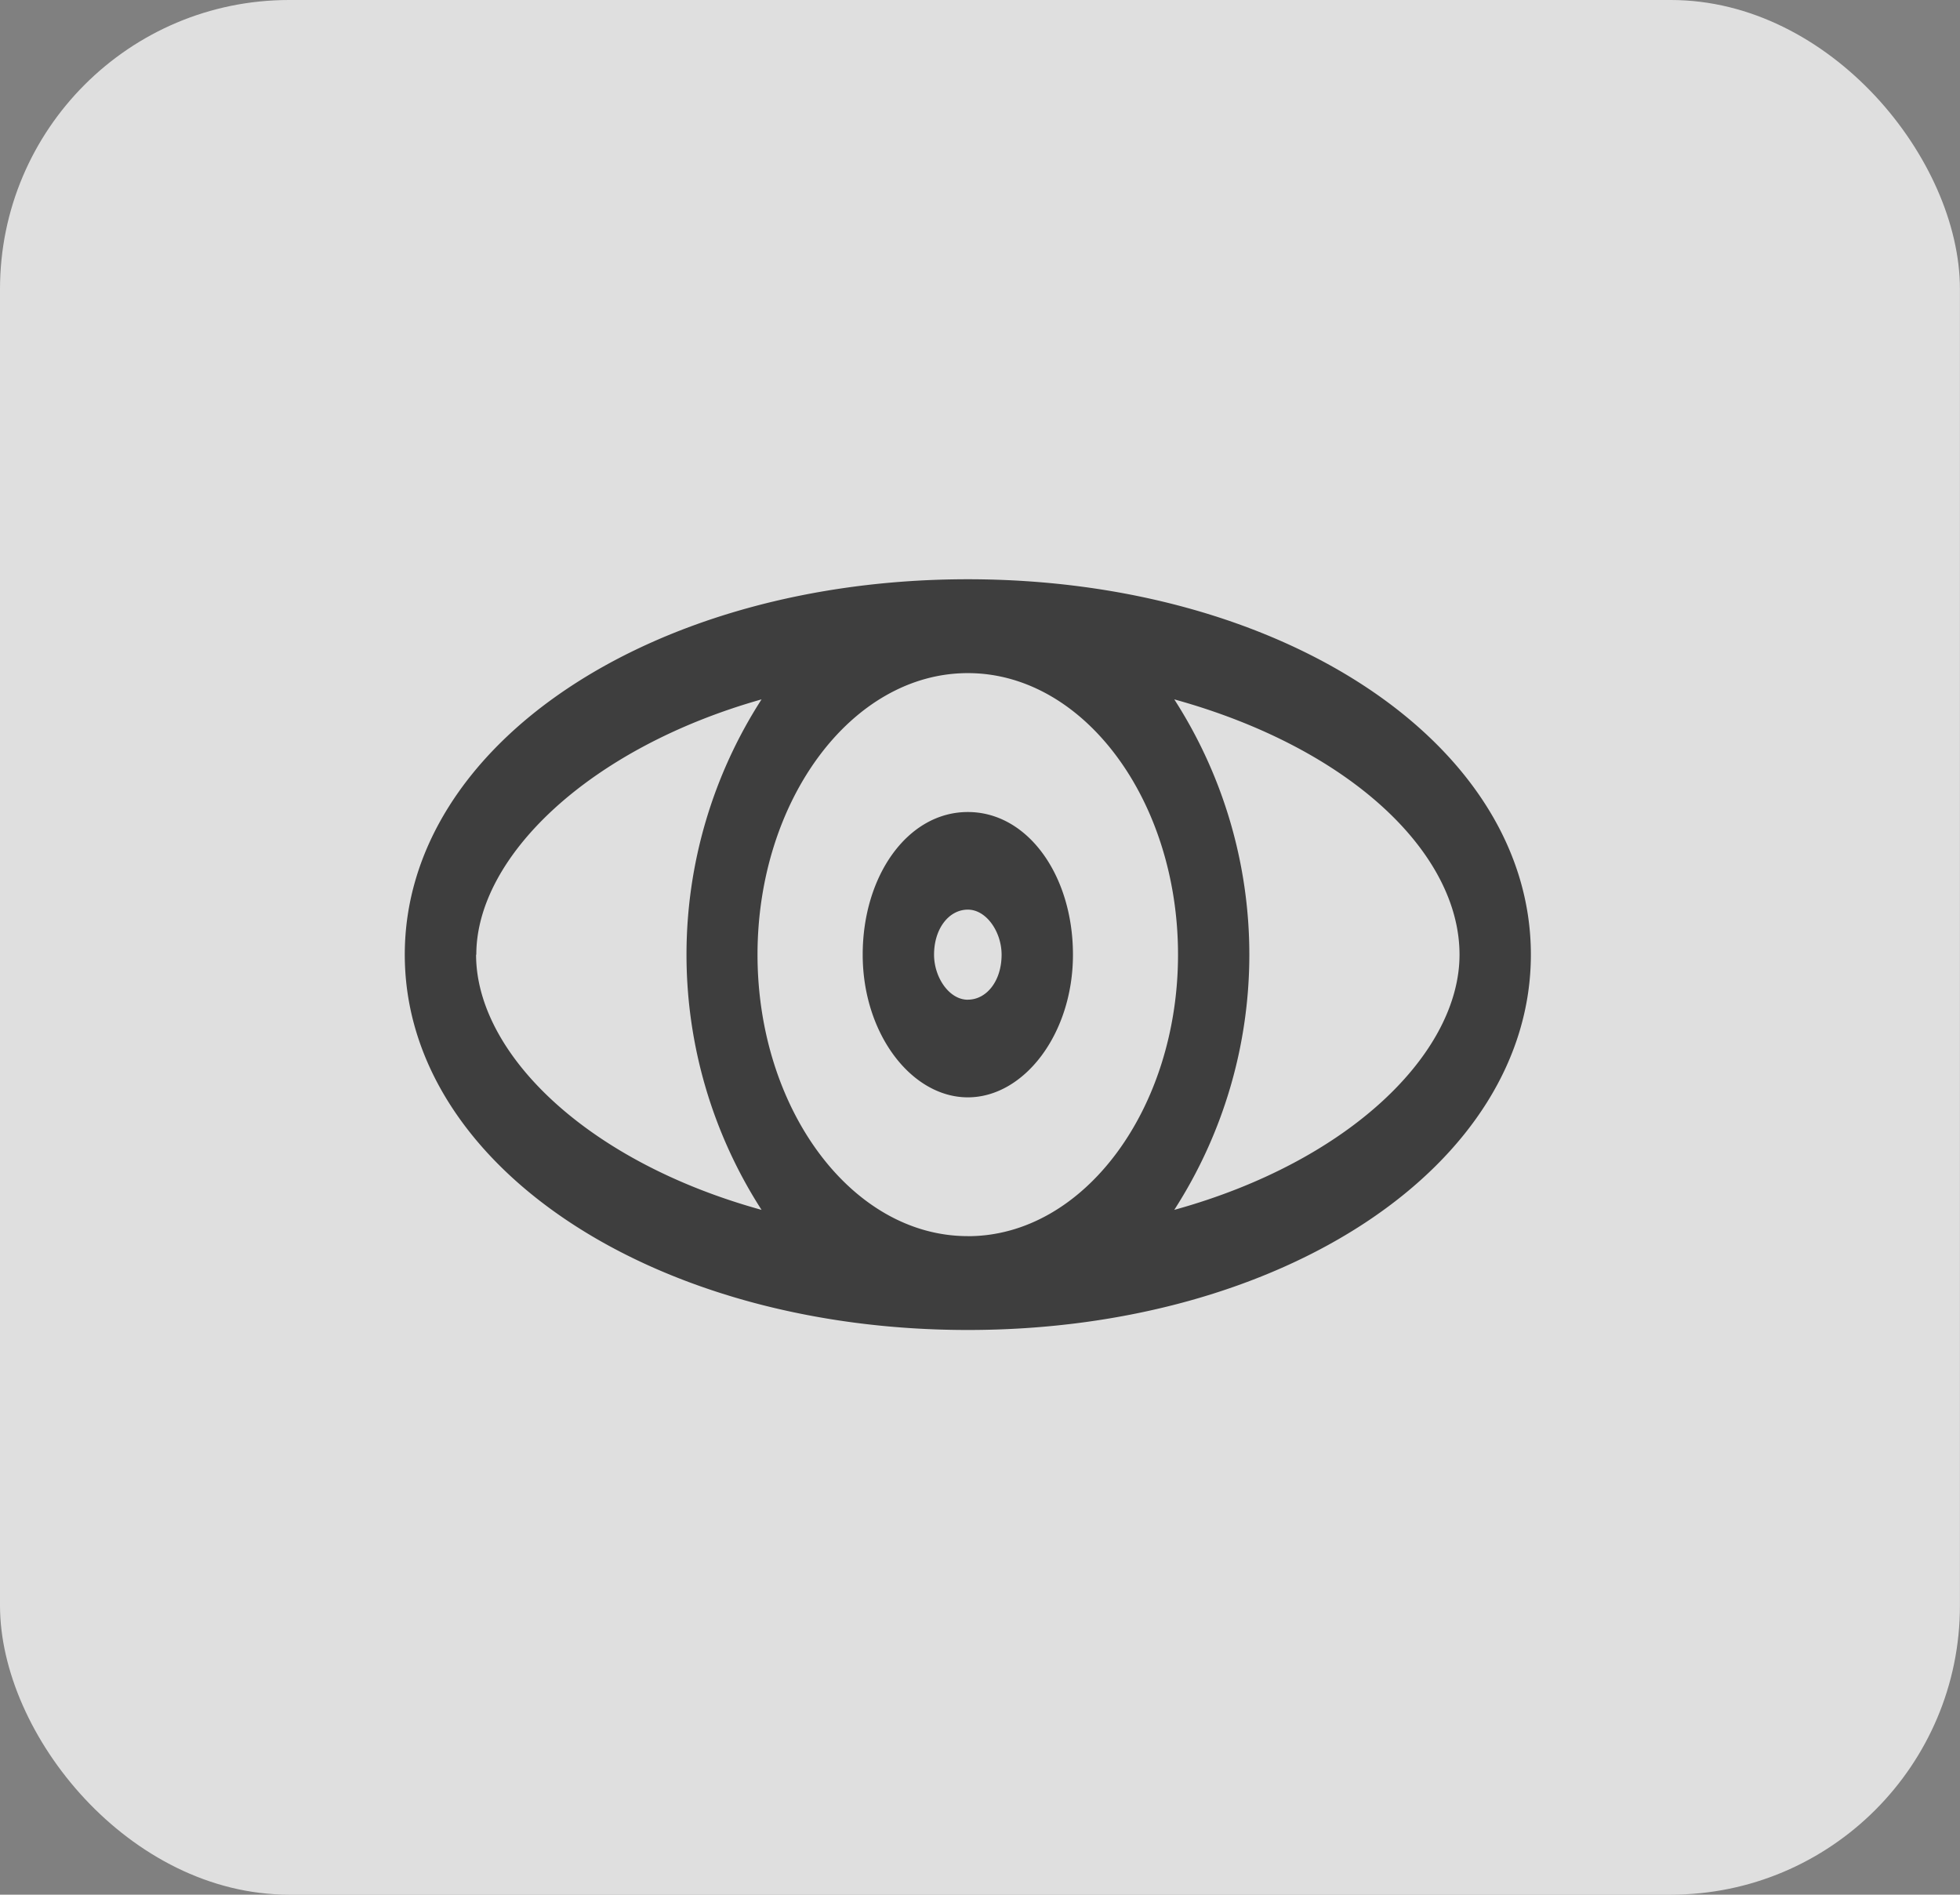
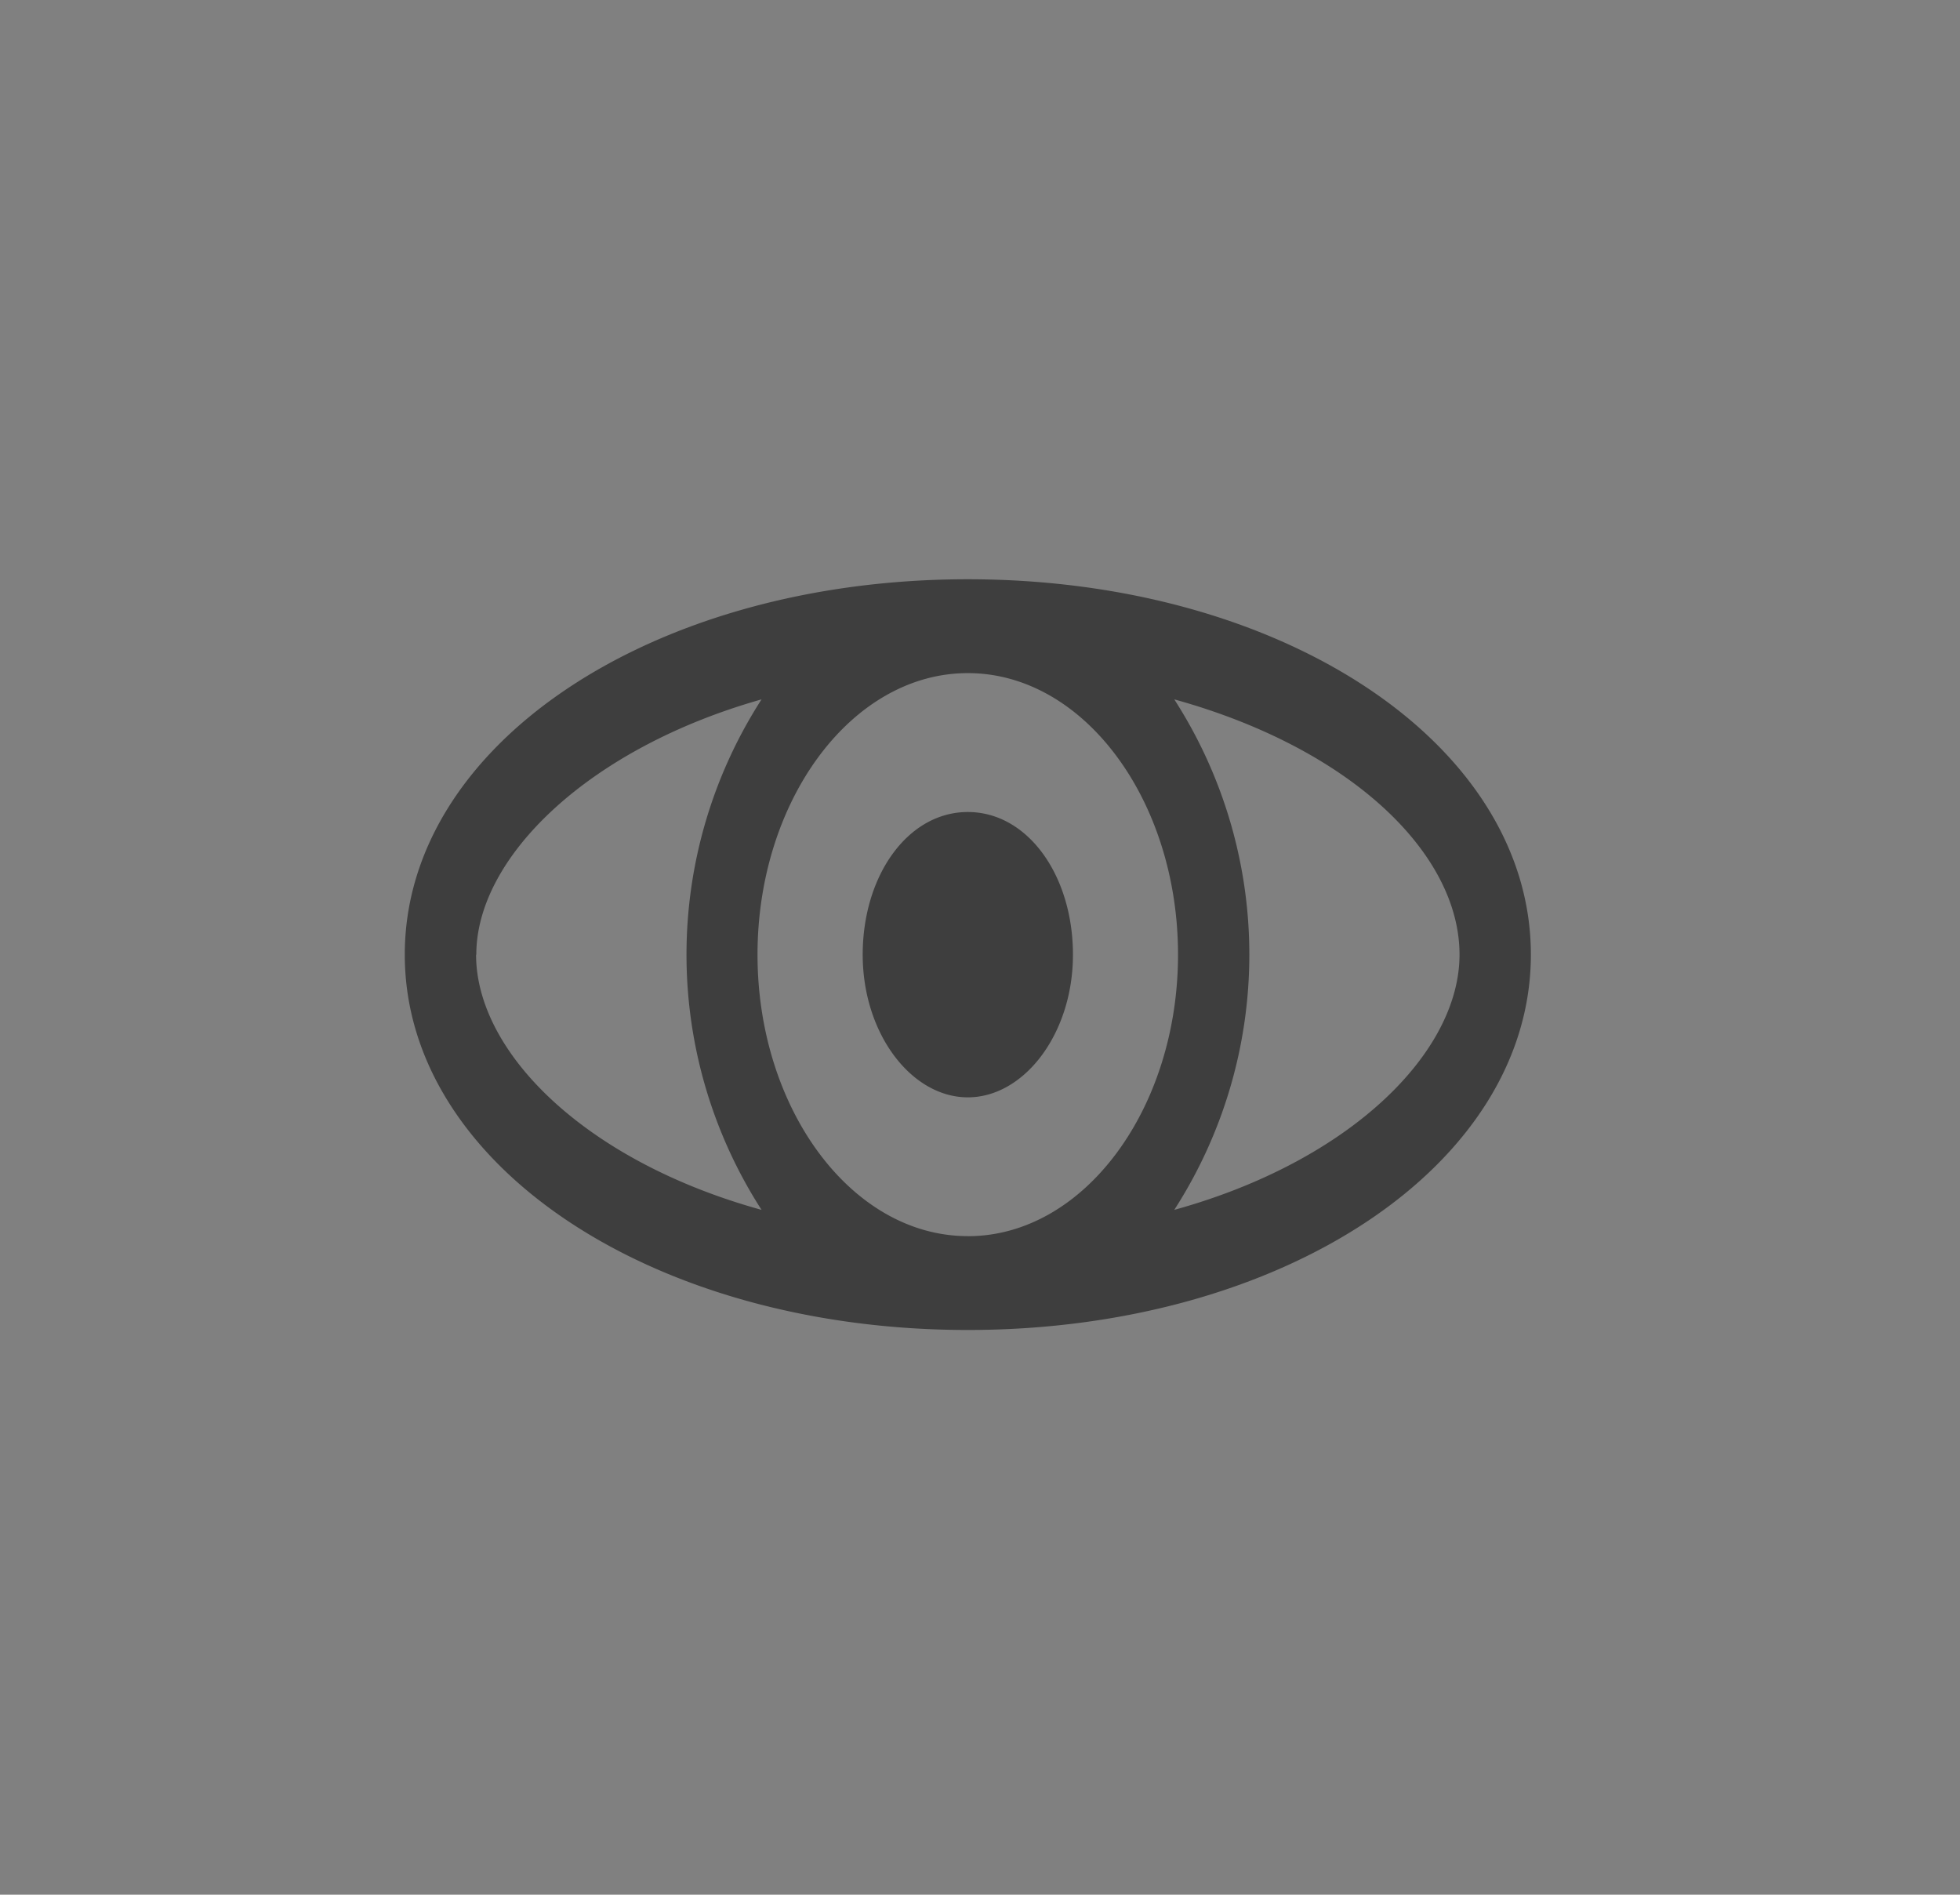
<svg xmlns="http://www.w3.org/2000/svg" viewBox="-20165 -17423 33.895 32.764">
  <rect x="-20165" y="-17423" width="33.895" height="32.764" fill="#808080" stroke="none" />
  <defs>
    <style>
      .cls-1 {
        fill: #fff;
        opacity: 0.75;
      }

      .cls-2 {
        fill: #3e3e3e;
      }
    </style>
  </defs>
  <g id="Group_2532" data-name="Group 2532" transform="translate(-21414 -18136)">
-     <rect id="Rectangle_518" data-name="Rectangle 518" class="cls-1" width="33.894" height="32.764" rx="5" transform="translate(1249 713)" />
    <g id="Eye_1_" transform="translate(1256 723.017)">
      <g id="Group_194" data-name="Group 194">
-         <path id="Path_607" data-name="Path 607" class="cls-2" d="M9.737,0C4.284,0,0,2.856,0,6.491s4.284,6.491,9.737,6.491,9.737-2.856,9.737-6.491S15.19,0,9.737,0Zm-8.5,6.491c0-1.688,1.947-3.57,4.933-4.414a8.153,8.153,0,0,0,0,8.828C3.116,10.062,1.233,8.179,1.233,6.491Zm8.5,4.868C7.725,11.36,6.1,9.153,6.1,6.491S7.725,1.623,9.737,1.623s3.635,2.207,3.635,4.868S11.749,11.36,9.737,11.36Zm3.57-.454a8.153,8.153,0,0,0,0-8.828c3.051.844,4.933,2.661,4.933,4.414C18.241,8.179,16.358,10.062,13.307,10.905ZM9.737,4.025c-1.039,0-1.818,1.1-1.818,2.467s.844,2.467,1.818,2.467,1.818-1.1,1.818-2.467S10.776,4.025,9.737,4.025Zm0,3.246c-.325,0-.584-.389-.584-.779,0-.454.26-.779.584-.779s.584.389.584.779C10.321,6.946,10.062,7.27,9.737,7.27Z" />
+         <path id="Path_607" data-name="Path 607" class="cls-2" d="M9.737,0C4.284,0,0,2.856,0,6.491s4.284,6.491,9.737,6.491,9.737-2.856,9.737-6.491S15.19,0,9.737,0Zm-8.5,6.491c0-1.688,1.947-3.57,4.933-4.414a8.153,8.153,0,0,0,0,8.828C3.116,10.062,1.233,8.179,1.233,6.491Zm8.5,4.868C7.725,11.36,6.1,9.153,6.1,6.491S7.725,1.623,9.737,1.623s3.635,2.207,3.635,4.868S11.749,11.36,9.737,11.36Zm3.57-.454a8.153,8.153,0,0,0,0-8.828c3.051.844,4.933,2.661,4.933,4.414C18.241,8.179,16.358,10.062,13.307,10.905ZM9.737,4.025c-1.039,0-1.818,1.1-1.818,2.467s.844,2.467,1.818,2.467,1.818-1.1,1.818-2.467S10.776,4.025,9.737,4.025Zm0,3.246s.584.389.584.779C10.321,6.946,10.062,7.27,9.737,7.27Z" />
      </g>
    </g>
  </g>
</svg>